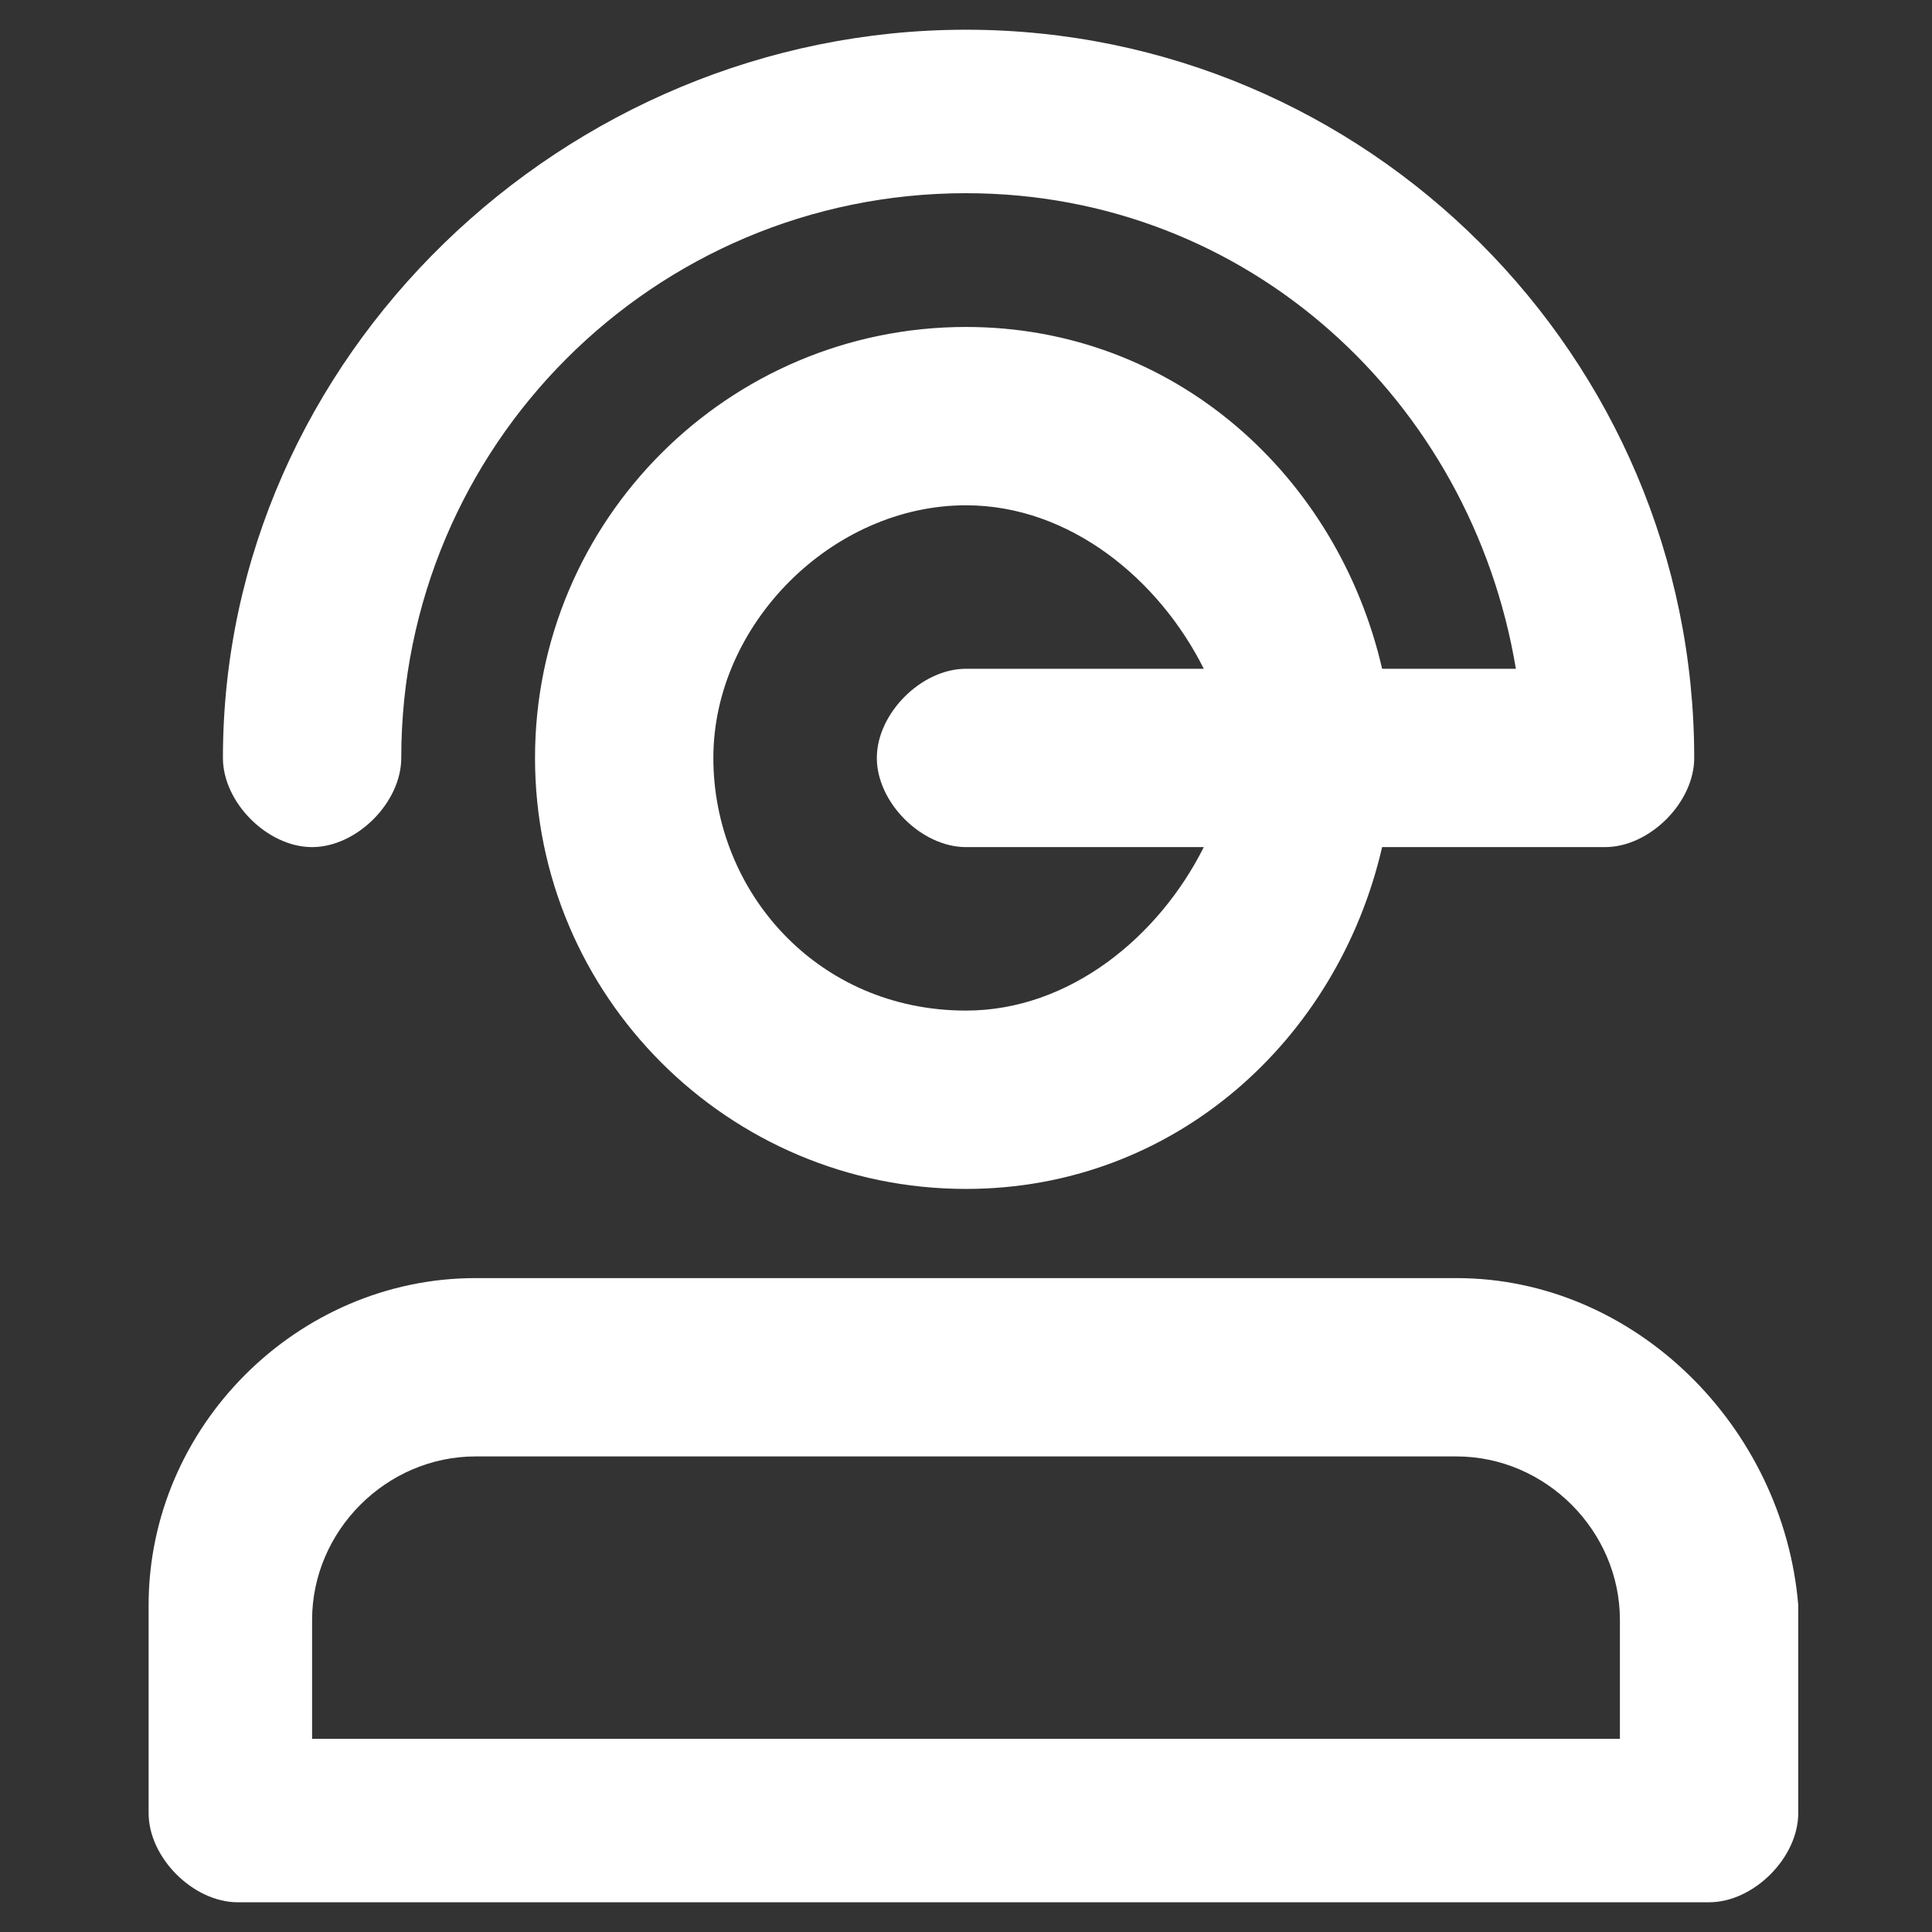
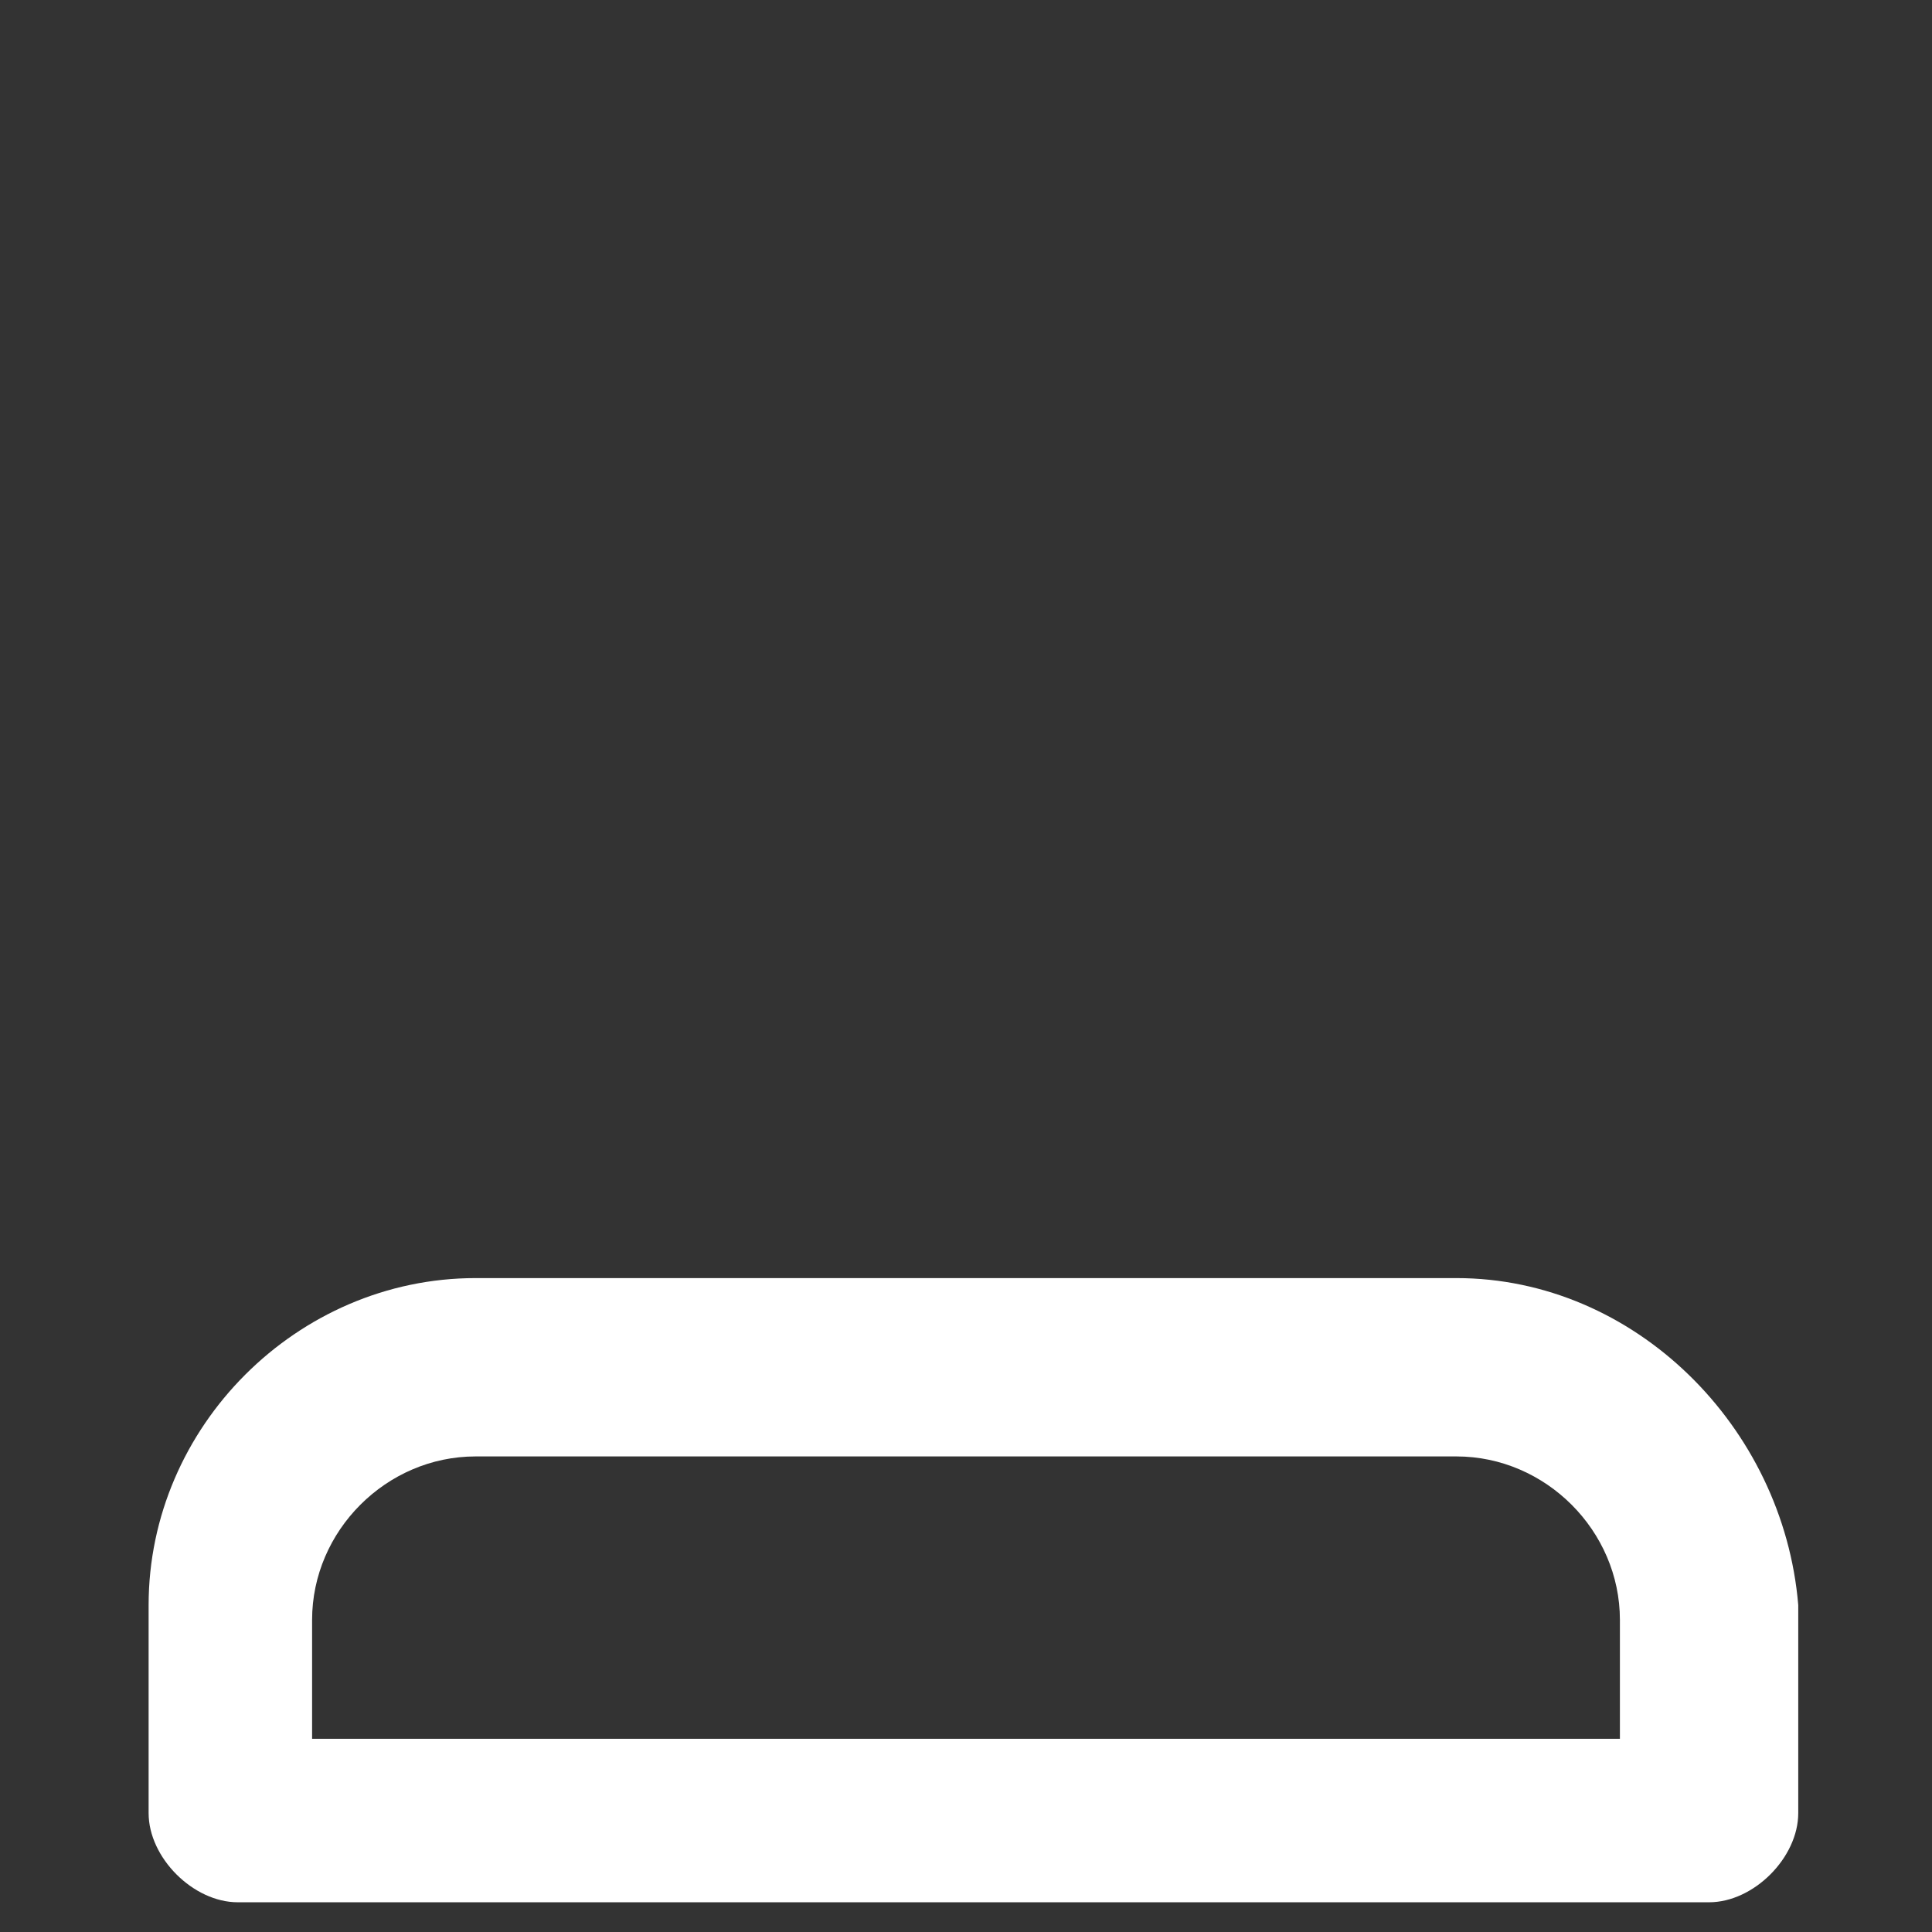
<svg xmlns="http://www.w3.org/2000/svg" version="1.1" id="Layer_1" x="0px" y="0px" viewBox="0 0 13 13" style="enable-background:new 0 0 13 13;" xml:space="preserve">
  <rect x="0" y="0" width="13" height="13" fill="#333333" stroke="none" />
  <style type="text/css">
	.st0{fill:#00AEF0;}
	.st1{fill:#F89420;}
	.st2{fill:#264E72;}
	.st3{fill:#FFFFFF;}
</style>
  <g>
-     <path class="st3" d="M2.1,5.7c0.3,0,0.6-0.3,0.6-0.6c0-2.1,1.7-3.8,3.8-3.8c1.9,0,3.4,1.4,3.7,3.2H9.3C9,3.2,7.9,2.2,6.5,2.2   c-1.6,0-2.9,1.3-2.9,2.9c0,1.6,1.3,2.9,2.9,2.9c1.4,0,2.5-1,2.8-2.3h1.5c0.3,0,0.6-0.3,0.6-0.6c0-2.7-2.2-4.9-4.9-4.9   c-2.7,0-5,2.2-5,4.9C1.5,5.4,1.8,5.7,2.1,5.7z M6.5,6.8C5.5,6.8,4.8,6,4.8,5.1c0-0.9,0.8-1.7,1.7-1.7c0.7,0,1.3,0.5,1.6,1.1H6.5   c-0.3,0-0.6,0.3-0.6,0.6c0,0.3,0.3,0.6,0.6,0.6h1.6C7.8,6.3,7.2,6.8,6.5,6.8z" />
    <path class="st3" d="M9.8,8.6H3.2C2,8.6,1,9.6,1,10.8v1.4c0,0.3,0.3,0.6,0.6,0.6h9.9c0.3,0,0.6-0.3,0.6-0.6v-1.4   C12,9.6,11,8.6,9.8,8.6z M10.8,11.7H2.1v-0.8c0-0.6,0.5-1.1,1.1-1.1h6.6c0.6,0,1.1,0.5,1.1,1.1V11.7z" />
  </g>
</svg>